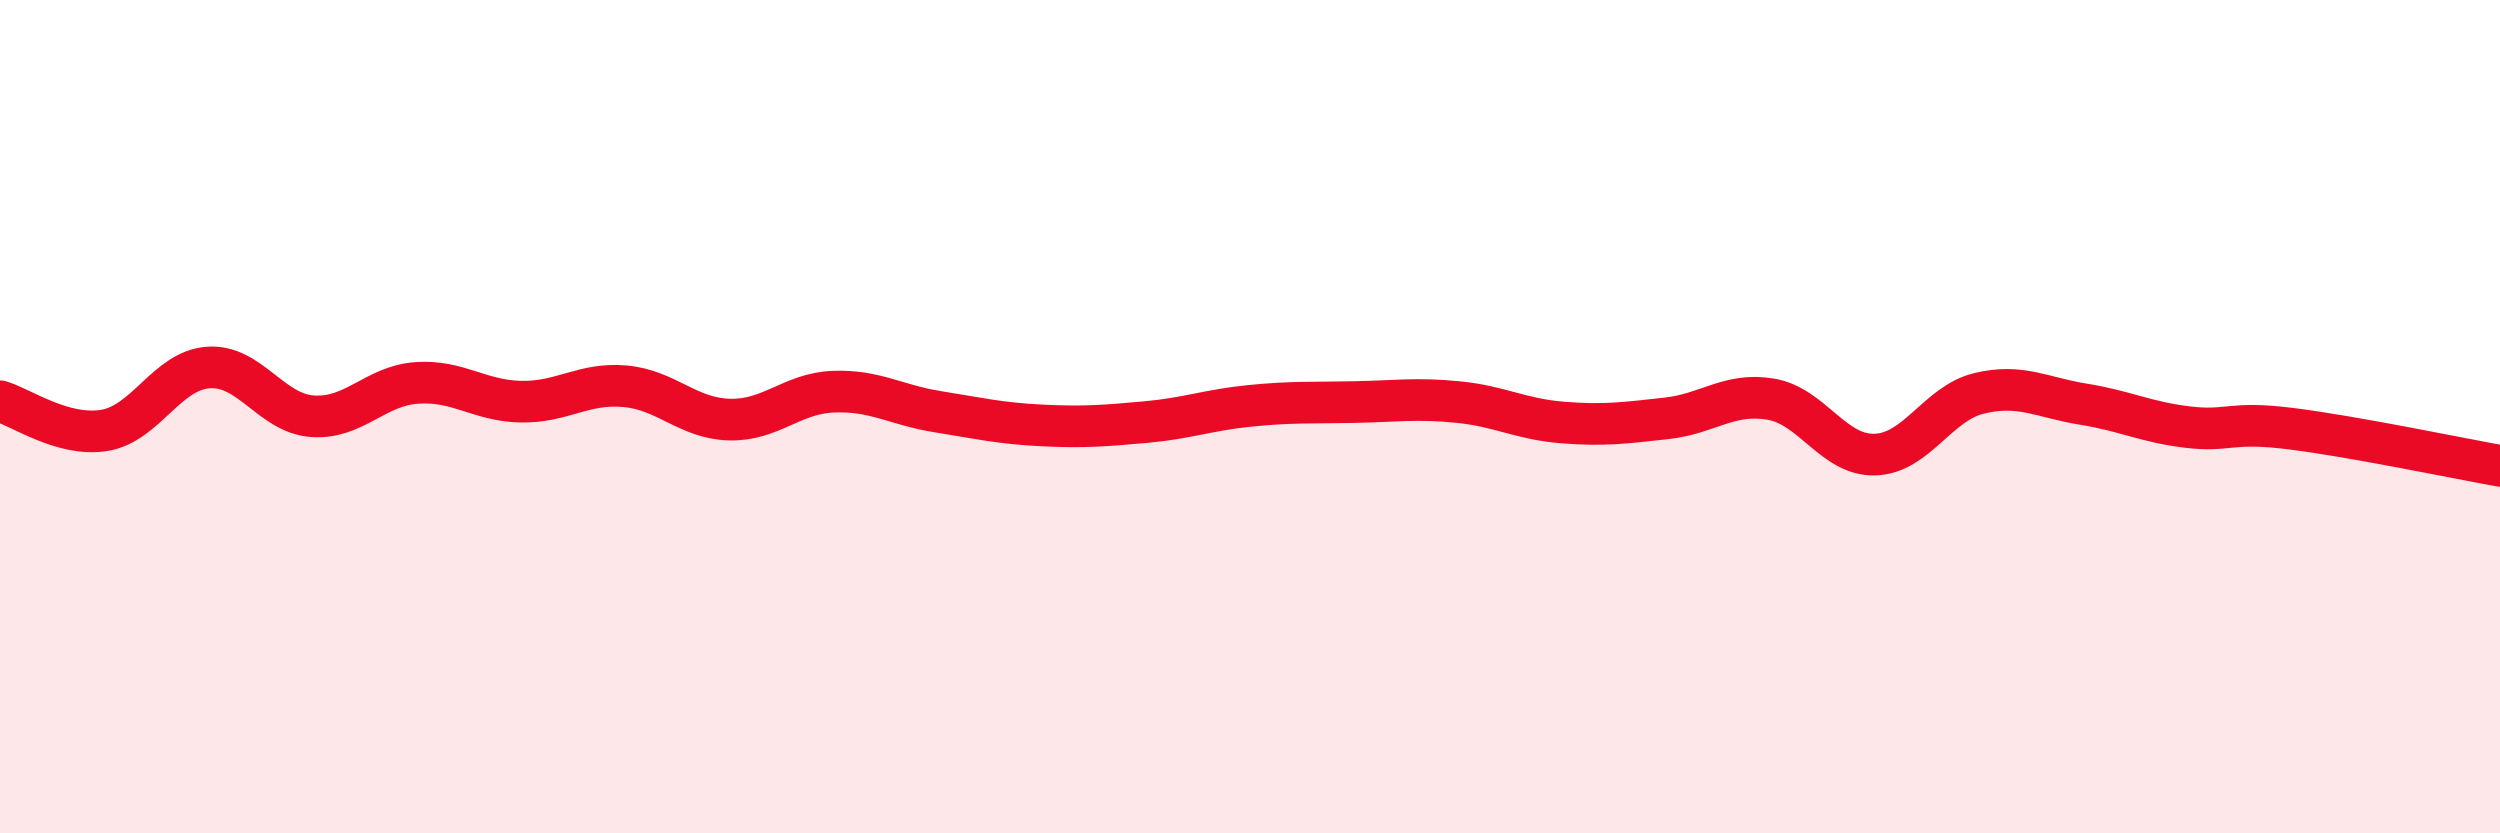
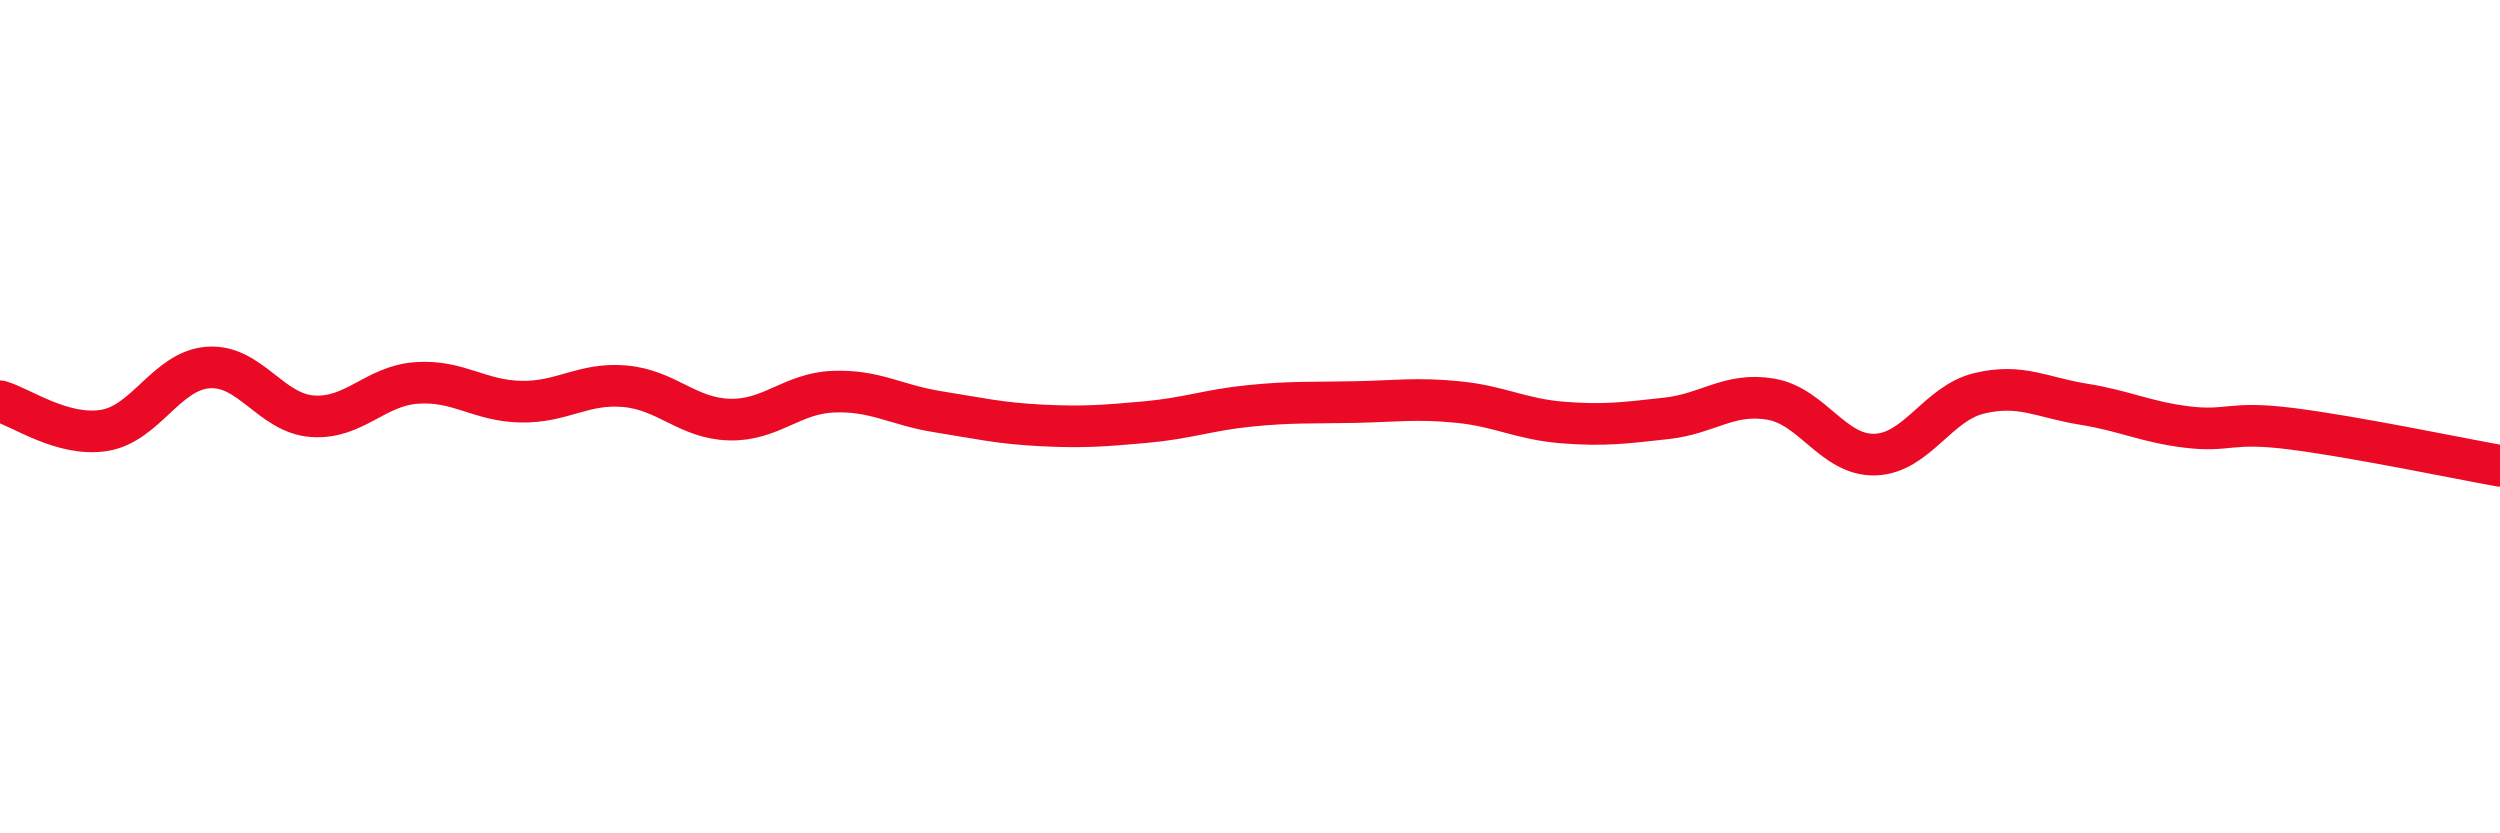
<svg xmlns="http://www.w3.org/2000/svg" width="60" height="20" viewBox="0 0 60 20">
-   <path d="M 0,9.63 C 0.5,9.77 1.5,10.49 2.5,10.33 C 3.5,10.17 4,8.89 5,8.82 C 6,8.75 6.5,9.92 7.5,9.99 C 8.5,10.06 9,9.26 10,9.19 C 11,9.12 11.5,9.62 12.5,9.64 C 13.5,9.66 14,9.18 15,9.27 C 16,9.36 16.5,10.04 17.5,10.07 C 18.5,10.1 19,9.44 20,9.4 C 21,9.36 21.5,9.72 22.5,9.88 C 23.5,10.04 24,10.16 25,10.21 C 26,10.26 26.5,10.22 27.5,10.13 C 28.5,10.04 29,9.84 30,9.74 C 31,9.64 31.5,9.67 32.5,9.65 C 33.5,9.63 34,9.55 35,9.65 C 36,9.75 36.5,10.06 37.5,10.14 C 38.5,10.22 39,10.15 40,10.04 C 41,9.93 41.5,9.41 42.5,9.58 C 43.5,9.75 44,10.94 45,10.91 C 46,10.88 46.5,9.68 47.5,9.44 C 48.5,9.2 49,9.54 50,9.7 C 51,9.86 51.5,10.13 52.5,10.25 C 53.5,10.37 53.5,10.1 55,10.29 C 56.5,10.48 59,11 60,11.18L60 20L0 20Z" fill="#EB0A25" opacity="0.1" stroke-linecap="round" stroke-linejoin="round" />
  <path d="M 0,9.63 C 0.5,9.77 1.5,10.49 2.5,10.33 C 3.5,10.17 4,8.89 5,8.82 C 6,8.75 6.5,9.92 7.5,9.99 C 8.5,10.06 9,9.26 10,9.19 C 11,9.12 11.5,9.62 12.5,9.64 C 13.5,9.66 14,9.18 15,9.27 C 16,9.36 16.5,10.04 17.5,10.07 C 18.5,10.1 19,9.44 20,9.4 C 21,9.36 21.5,9.72 22.5,9.88 C 23.5,10.04 24,10.16 25,10.21 C 26,10.26 26.5,10.22 27.5,10.13 C 28.5,10.04 29,9.84 30,9.74 C 31,9.64 31.5,9.67 32.5,9.65 C 33.5,9.63 34,9.55 35,9.65 C 36,9.75 36.5,10.06 37.5,10.14 C 38.5,10.22 39,10.15 40,10.04 C 41,9.93 41.5,9.41 42.5,9.58 C 43.5,9.75 44,10.94 45,10.91 C 46,10.88 46.5,9.68 47.5,9.44 C 48.5,9.2 49,9.54 50,9.7 C 51,9.86 51.5,10.13 52.5,10.25 C 53.5,10.37 53.5,10.1 55,10.29 C 56.5,10.48 59,11 60,11.18" stroke="#EB0A25" stroke-width="1" fill="none" stroke-linecap="round" stroke-linejoin="round" />
</svg>